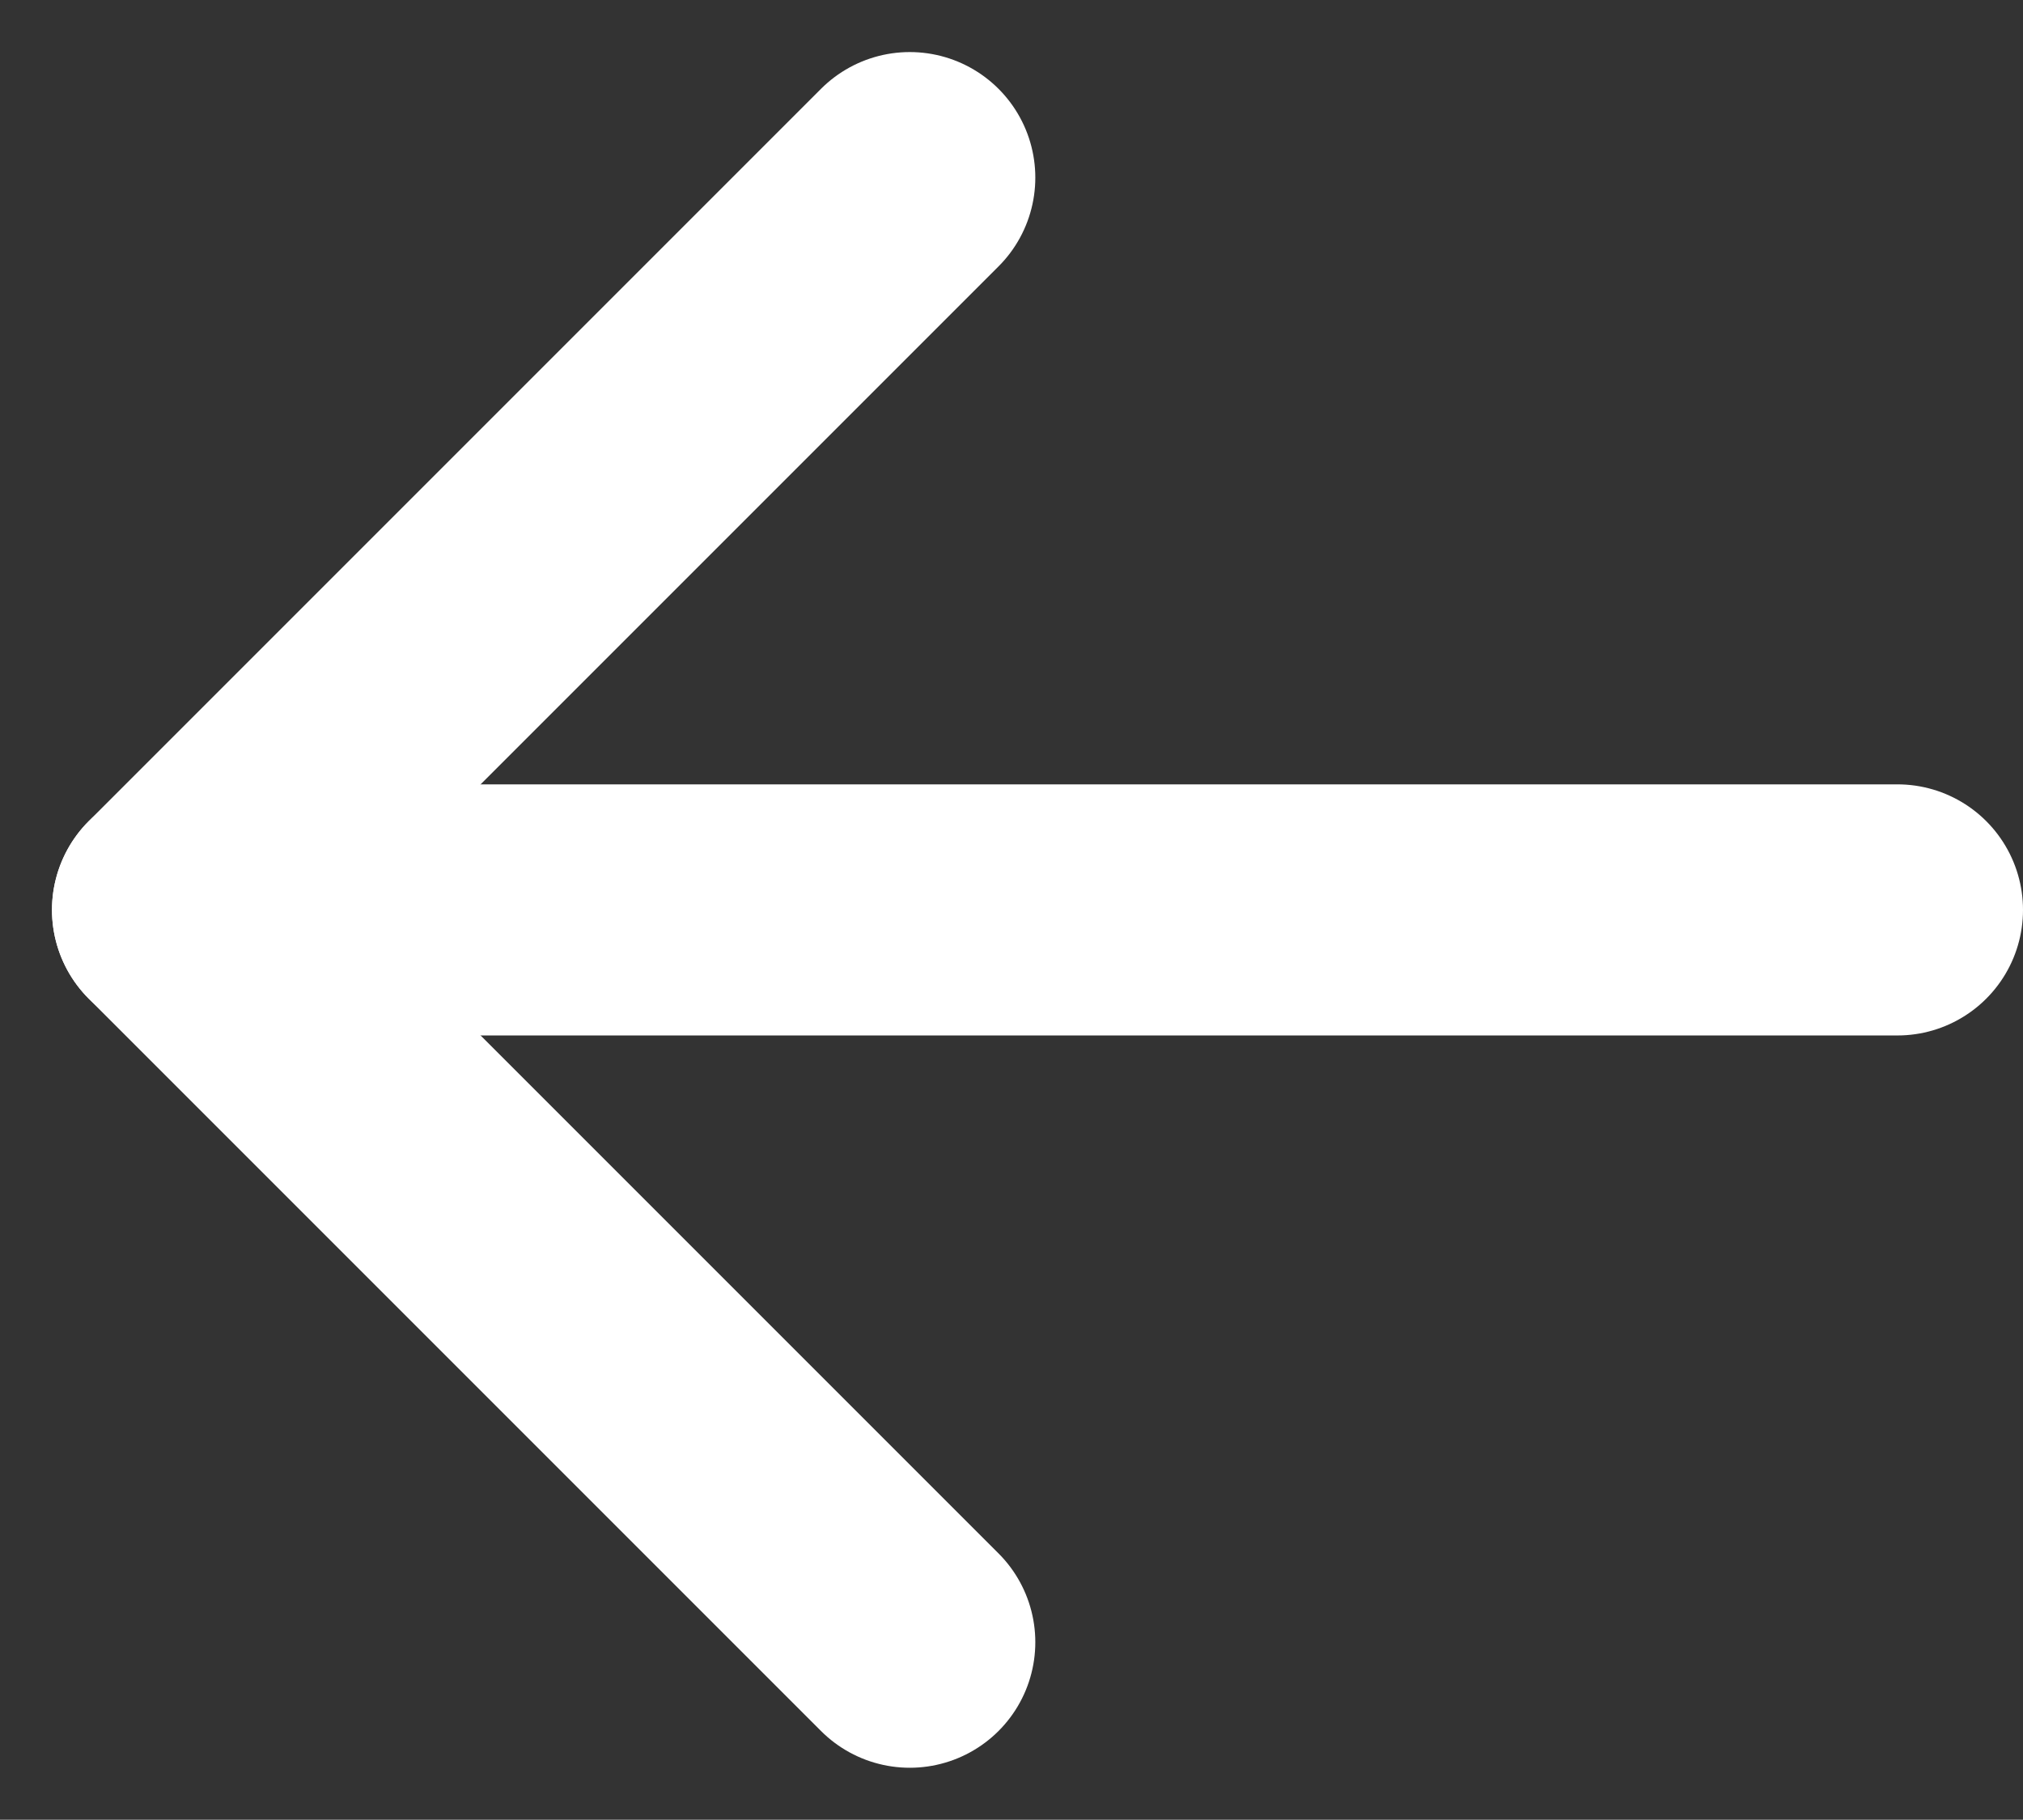
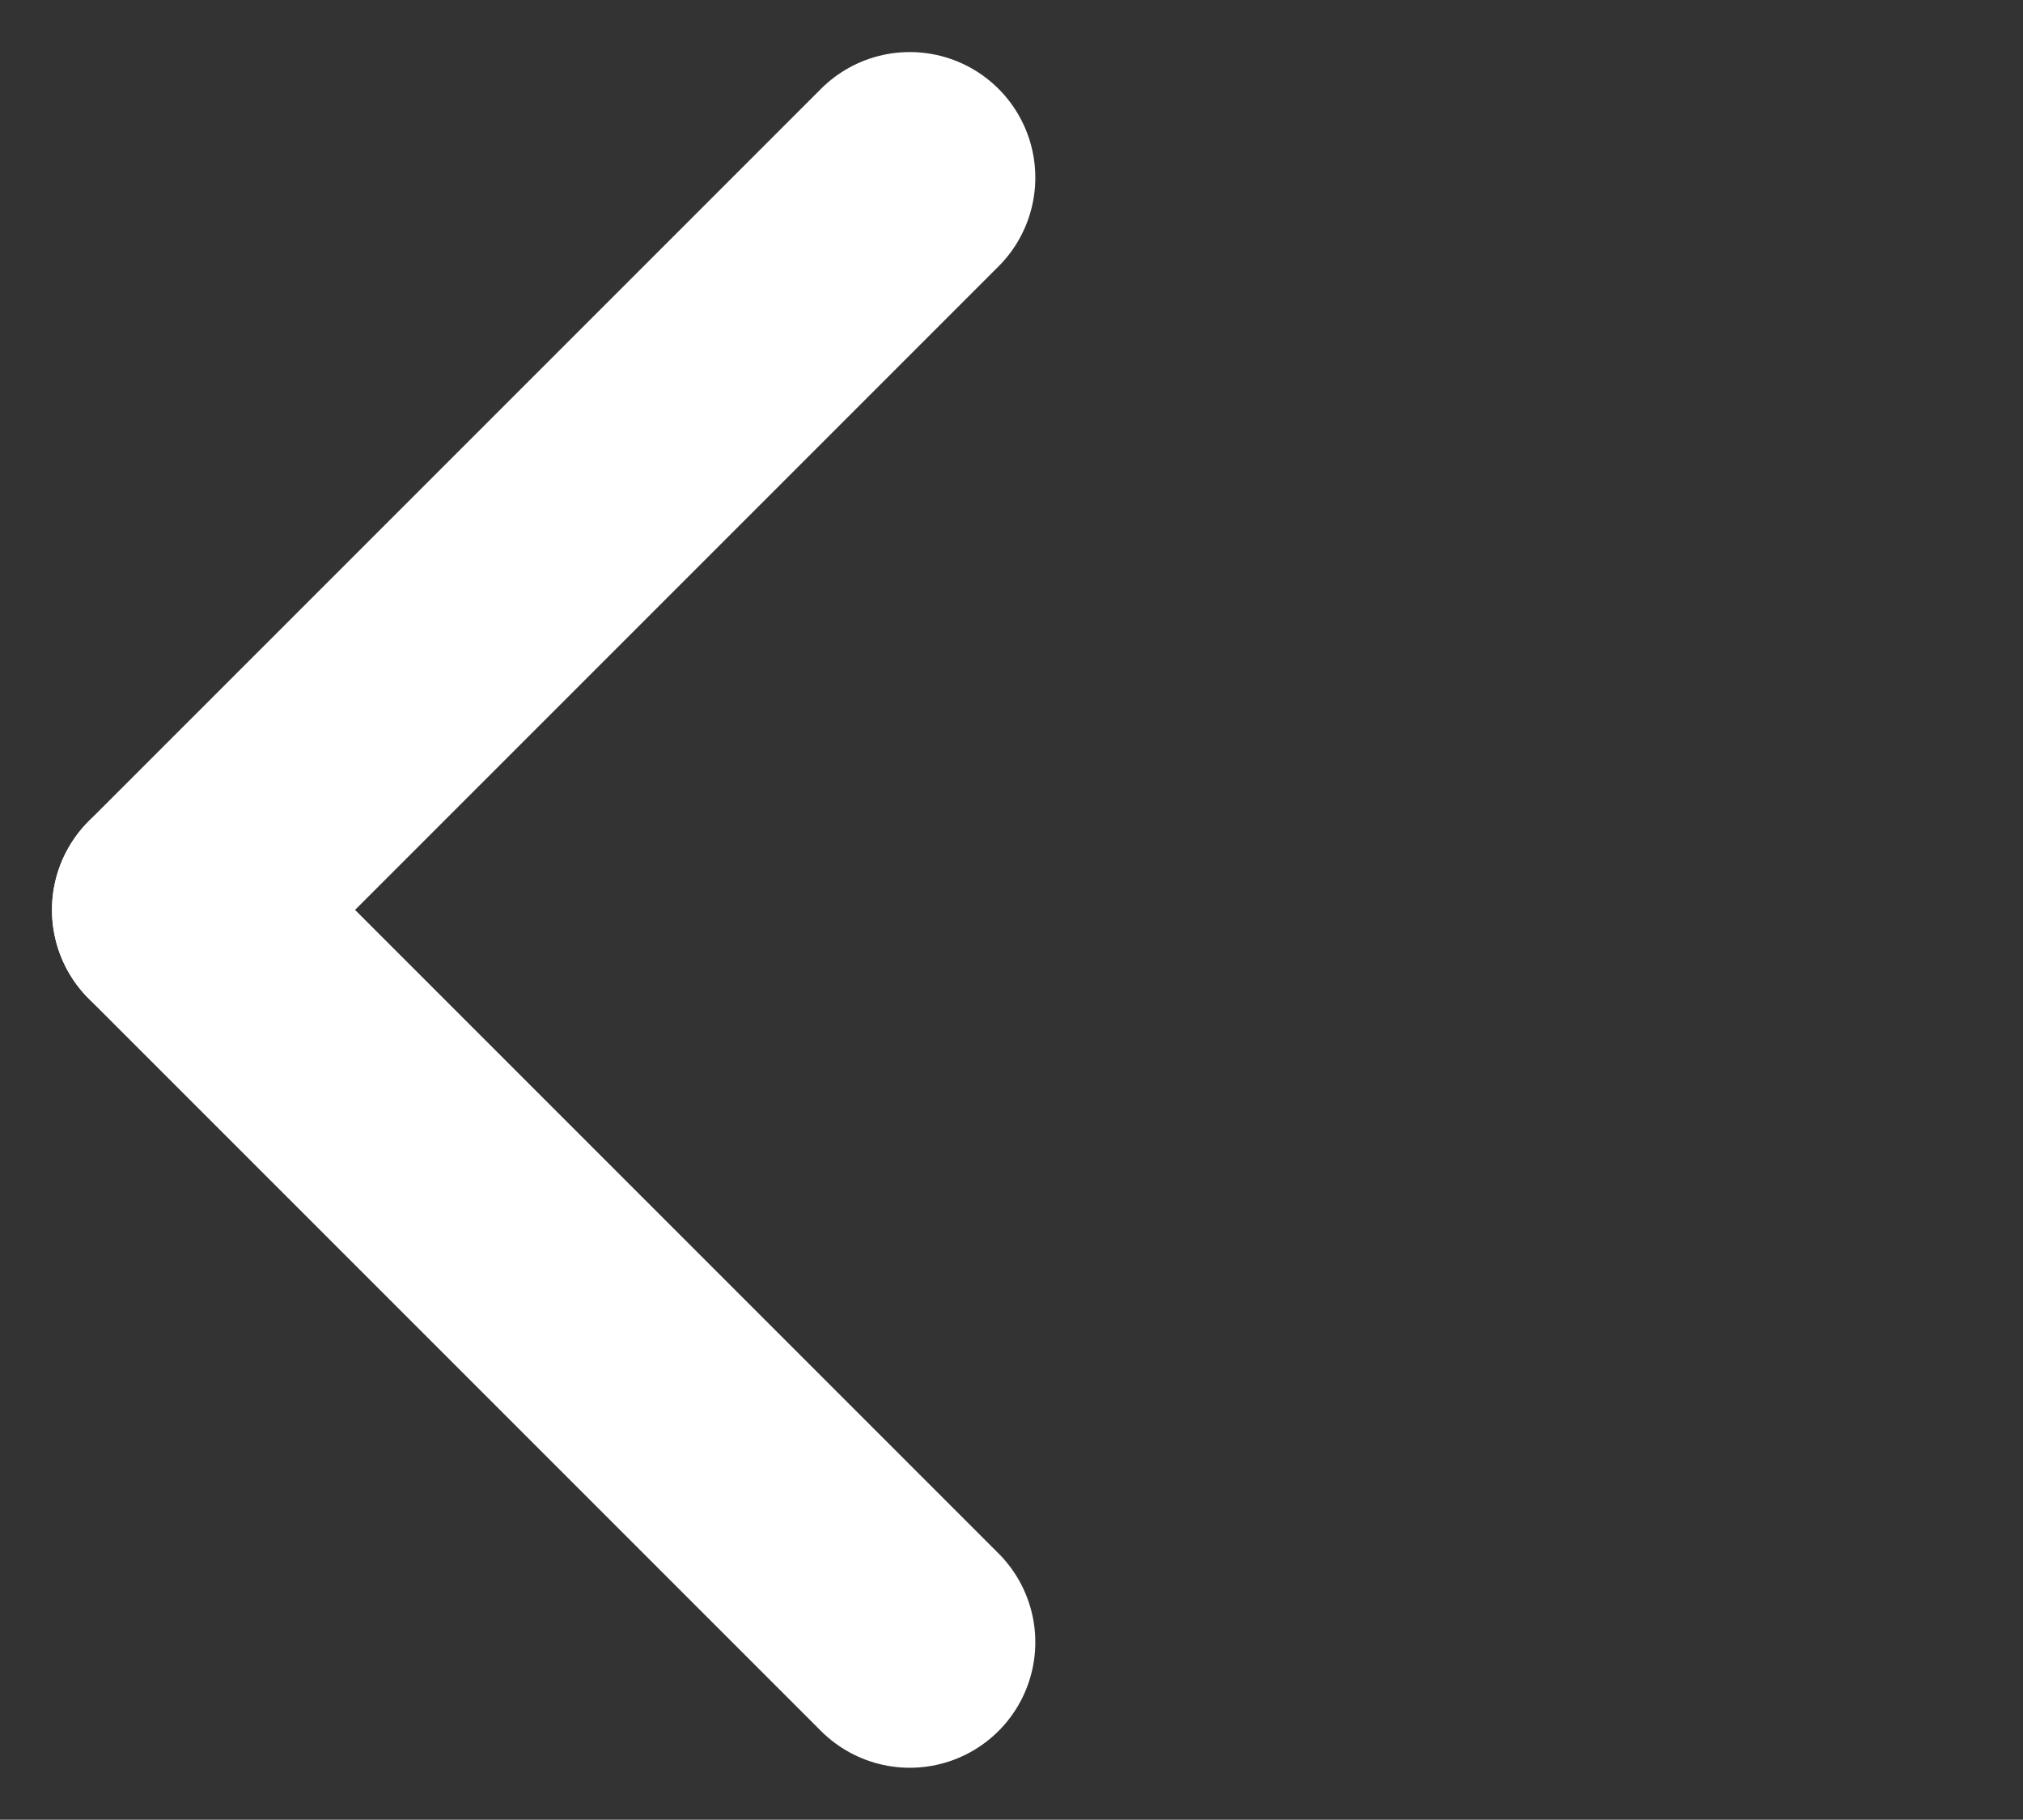
<svg xmlns="http://www.w3.org/2000/svg" width="24.171" height="21.741" viewBox="0 0 24.171 21.741">
  <rect x="0" y="0" width="24.171" height="21.741" fill="#333333" stroke="none" />
  <g id="icon_leftarrow_white" transform="translate(-40.424 -15.094)">
    <g id="グループ_215" data-name="グループ 215" transform="translate(42.545 17.216)">
      <line id="線_100" data-name="線 100" x1="8.749" y2="8.749" fill="none" stroke="#fff" stroke-linecap="round" stroke-width="3" />
      <line id="線_102" data-name="線 102" y1="8.749" x2="8.749" transform="translate(8.749 8.749) rotate(90)" fill="none" stroke="#fff" stroke-linecap="round" stroke-width="3" />
    </g>
-     <path id="パス_518" data-name="パス 518" d="M18.461,0H0" transform="translate(44.634 25.965)" fill="none" stroke="#fff" stroke-linecap="round" stroke-width="3" />
  </g>
</svg>